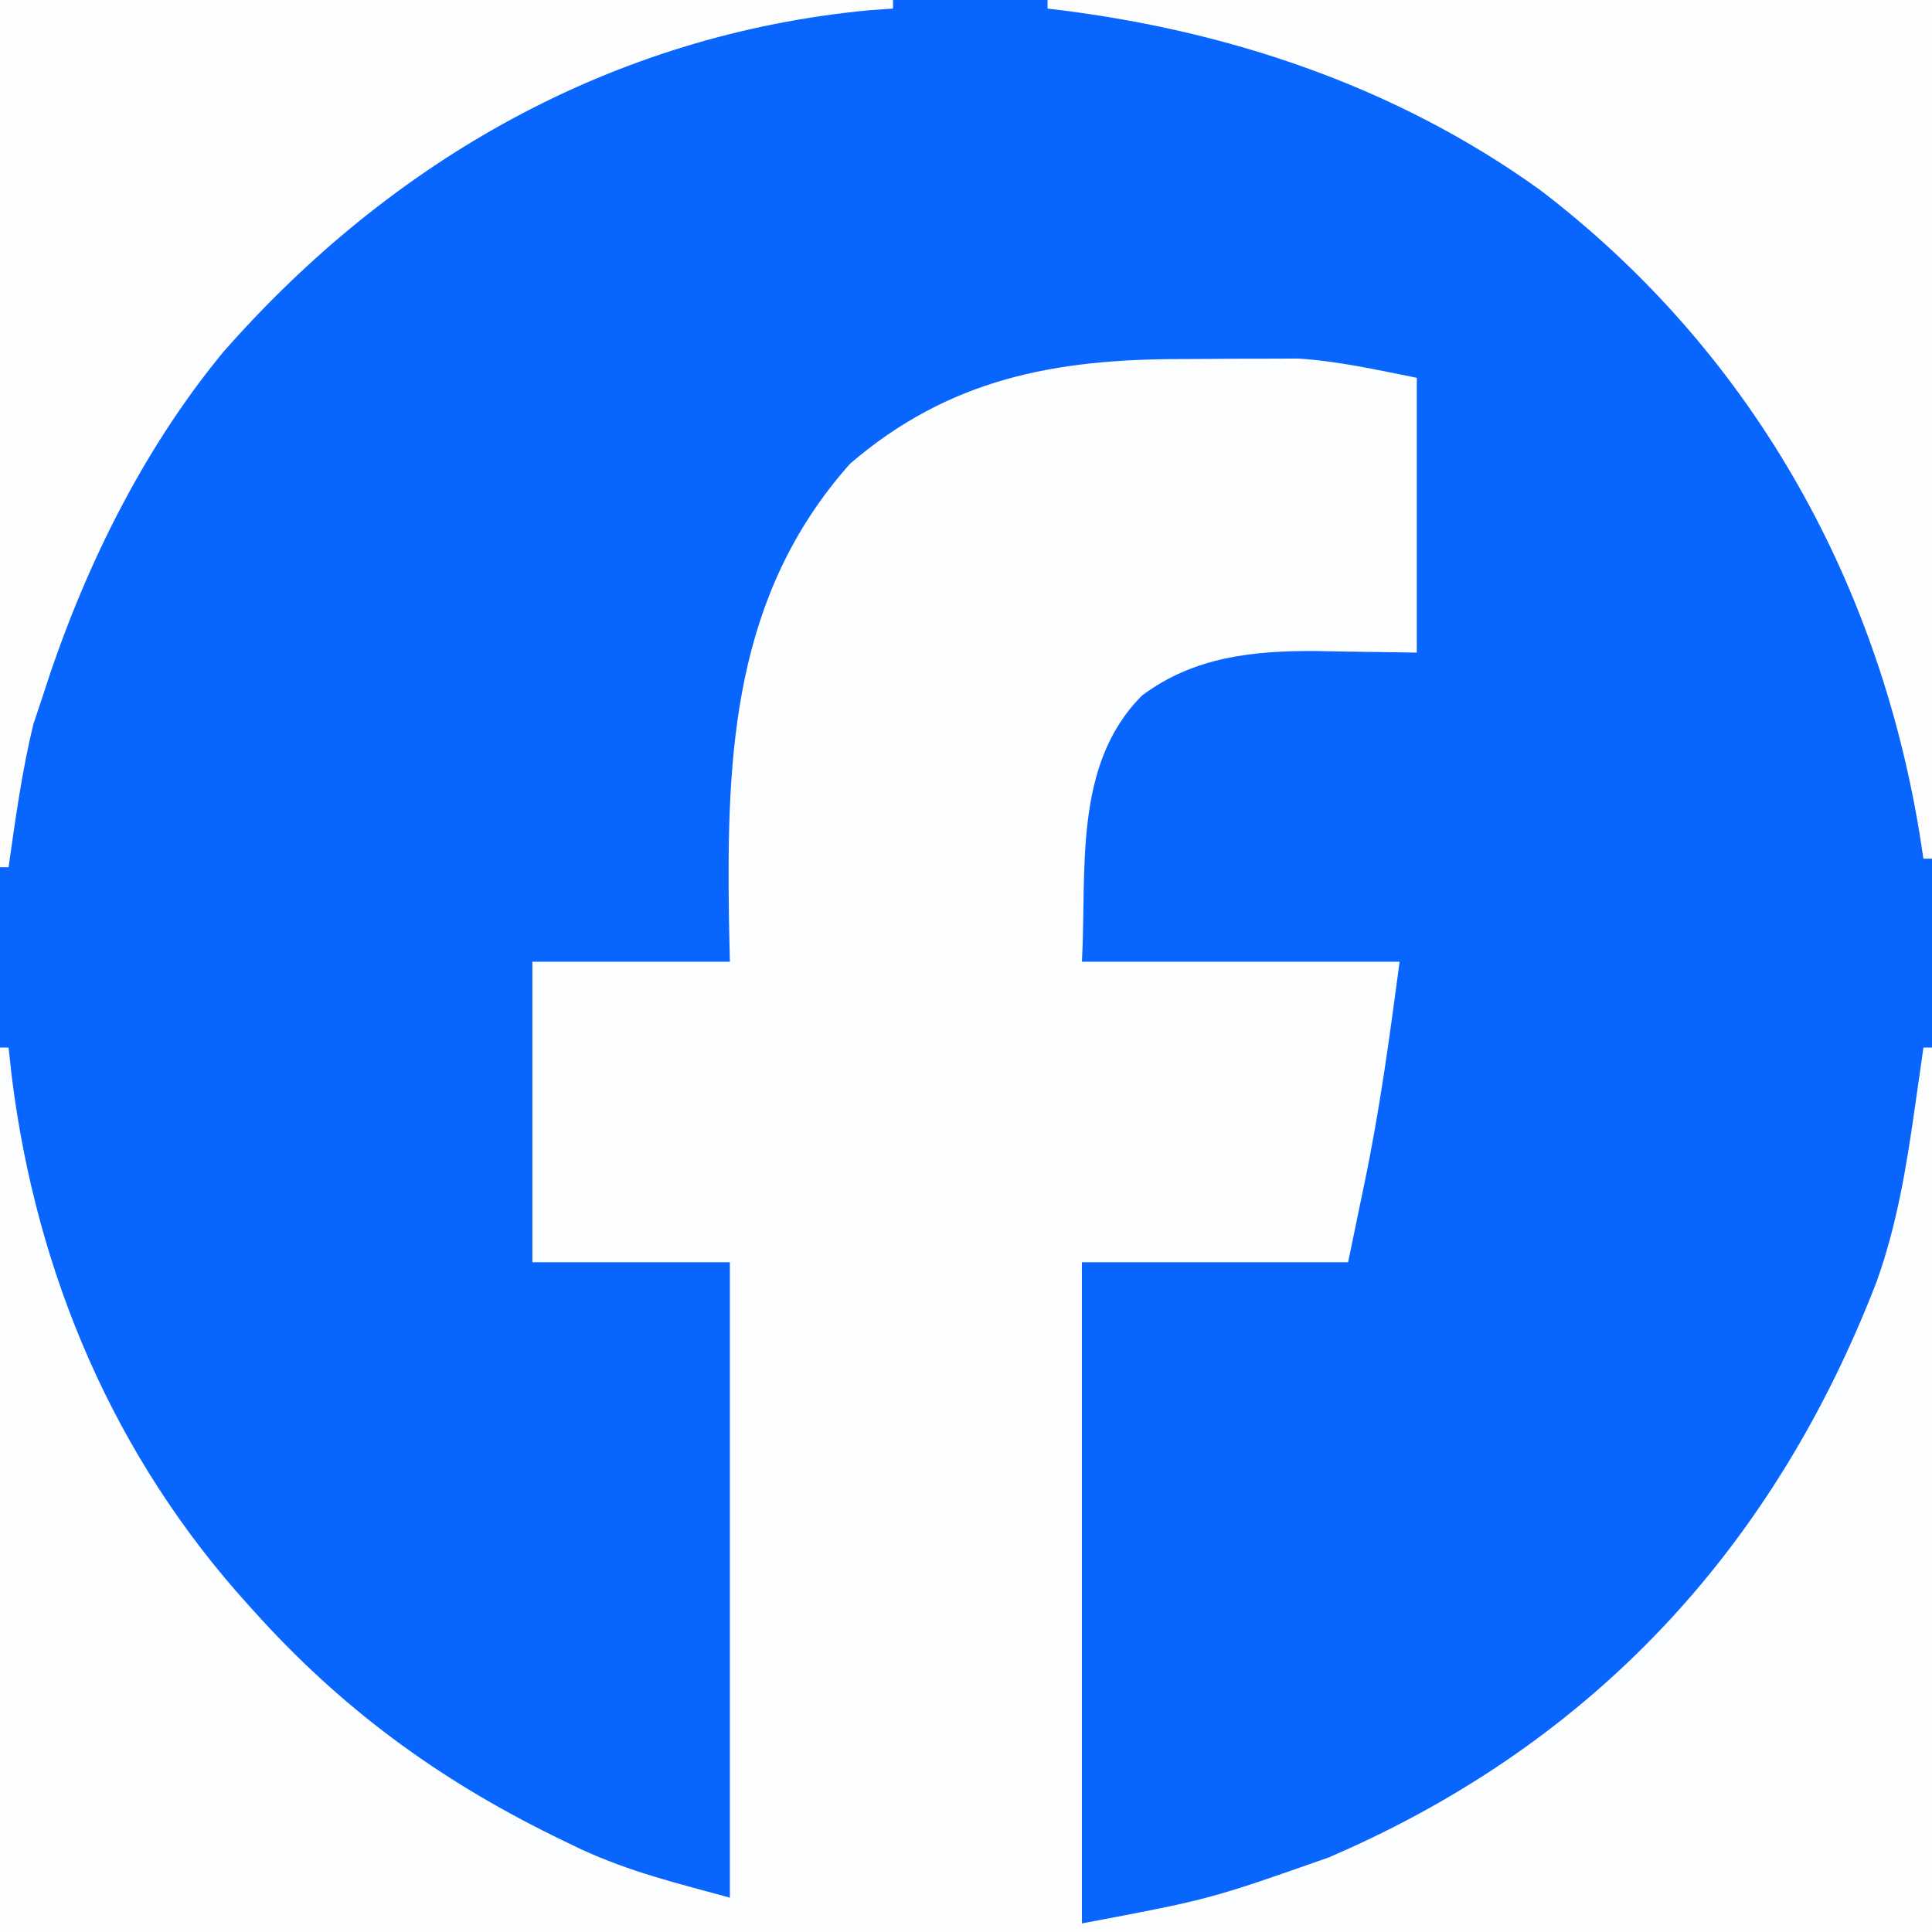
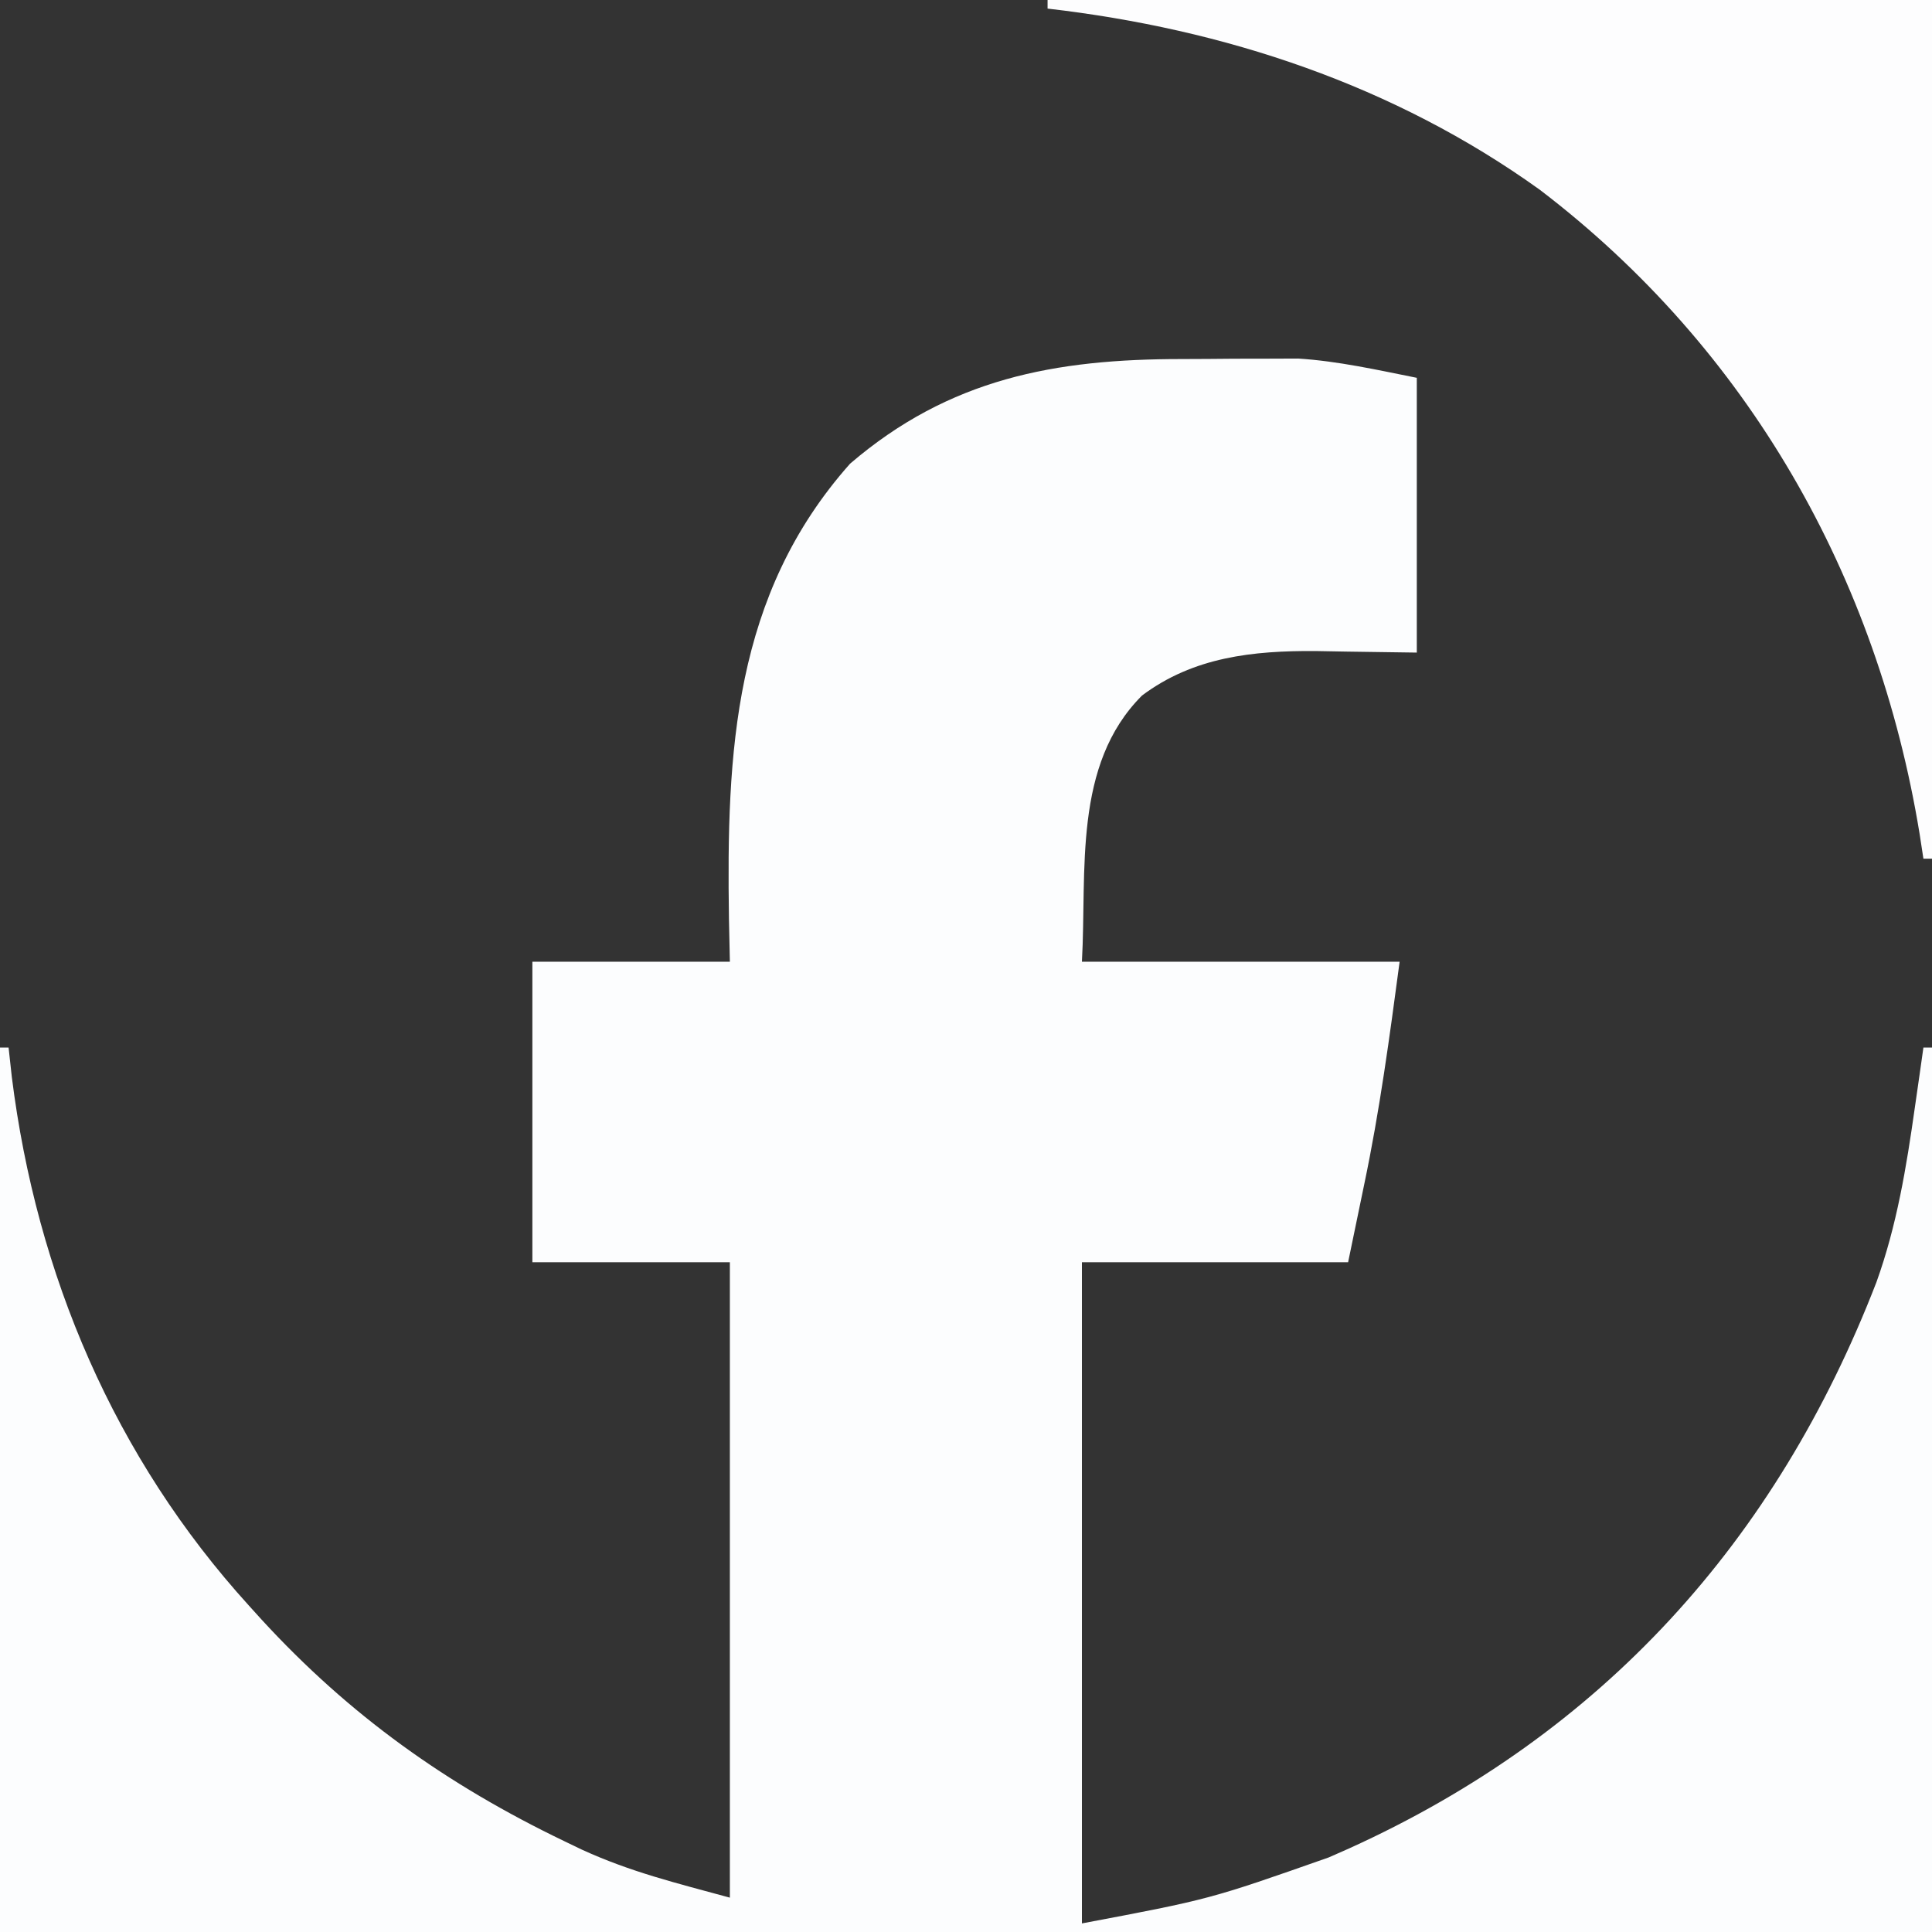
<svg xmlns="http://www.w3.org/2000/svg" version="1.1" width="225" height="225">
  <rect width="100%" height="100%" fill="#333333" stroke="none" />
-   <path d="M0 0 C74.25 0 148.5 0 225 0 C225 74.25 225 148.5 225 225 C150.75 225 76.5 225 0 225 C0 150.75 0 76.5 0 0 Z " fill="#0865FE" transform="translate(0,0)" />
  <path d="M0 0 C2.019 -0.002 4.037 -0.02 6.056 -0.039 C7.355 -0.041 8.653 -0.043 9.991 -0.045 C11.164 -0.049 12.337 -0.053 13.545 -0.058 C18.199 0.239 22.782 1.271 27.355 2.185 C27.355 12.745 27.355 23.305 27.355 34.185 C18.355 34.06 18.355 34.06 15.57 34.005 C8.298 33.957 1.355 34.685 -4.645 39.185 C-12.732 47.272 -11.059 59.624 -11.645 70.185 C0.565 70.185 12.775 70.185 25.355 70.185 C24.184 78.964 23.041 87.498 21.23 96.123 C20.611 99.113 19.992 102.104 19.355 105.185 C9.125 105.185 -1.105 105.185 -11.645 105.185 C-11.645 130.595 -11.645 156.005 -11.645 182.185 C3.226 179.379 3.226 179.379 17.105 174.498 C17.884 174.154 18.663 173.81 19.465 173.456 C48.975 160.084 69.214 137.669 80.882 107.513 C83.261 100.906 84.372 94.123 85.355 87.185 C85.545 85.865 85.735 84.545 85.925 83.224 C86.067 82.221 86.209 81.219 86.355 80.185 C86.685 80.185 87.015 80.185 87.355 80.185 C87.355 114.175 87.355 148.165 87.355 183.185 C13.105 183.185 -61.145 183.185 -137.645 183.185 C-137.645 149.195 -137.645 115.205 -137.645 80.185 C-137.315 80.185 -136.985 80.185 -136.645 80.185 C-136.522 81.313 -136.398 82.441 -136.27 83.603 C-133.392 106.624 -124.315 127.941 -108.645 145.185 C-108.175 145.705 -107.705 146.224 -107.22 146.76 C-96.946 157.962 -85.58 166.046 -71.895 172.623 C-71.235 172.941 -70.575 173.259 -69.894 173.587 C-64.158 176.21 -58.935 177.47 -52.645 179.185 C-52.645 154.765 -52.645 130.345 -52.645 105.185 C-60.235 105.185 -67.825 105.185 -75.645 105.185 C-75.645 93.635 -75.645 82.085 -75.645 70.185 C-68.055 70.185 -60.465 70.185 -52.645 70.185 C-52.68 68.543 -52.715 66.901 -52.751 65.209 C-53.045 45.809 -52.23 27.468 -38.645 12.185 C-27.074 2.264 -14.786 -0.002 0 0 Z " fill="#FCFDFE" transform="translate(137.645,41.815)" />
-   <path d="M0 0 C34.32 0 68.64 0 104 0 C104 0.33 104 0.66 104 1 C103.089 1.063 102.177 1.126 101.238 1.191 C71.366 4.015 45.625 18.646 26 41 C16.43 52.588 9.553 66.736 5 81 C4.629 82.114 4.258 83.228 3.875 84.375 C2.551 89.858 1.789 95.418 1 101 C0.67 101 0.34 101 0 101 C0 67.67 0 34.34 0 0 Z " fill="#FDFDFE" transform="translate(0,0)" />
  <path d="M0 0 C33.99 0 67.98 0 103 0 C103 33 103 66 103 100 C102.67 100 102.34 100 102 100 C101.853 99.042 101.706 98.084 101.555 97.098 C96.646 67.166 81.655 40.657 57.332 22.105 C40.358 9.915 20.619 3.381 0 1 C0 0.67 0 0.34 0 0 Z " fill="#FDFDFE" transform="translate(122,0)" />
</svg>